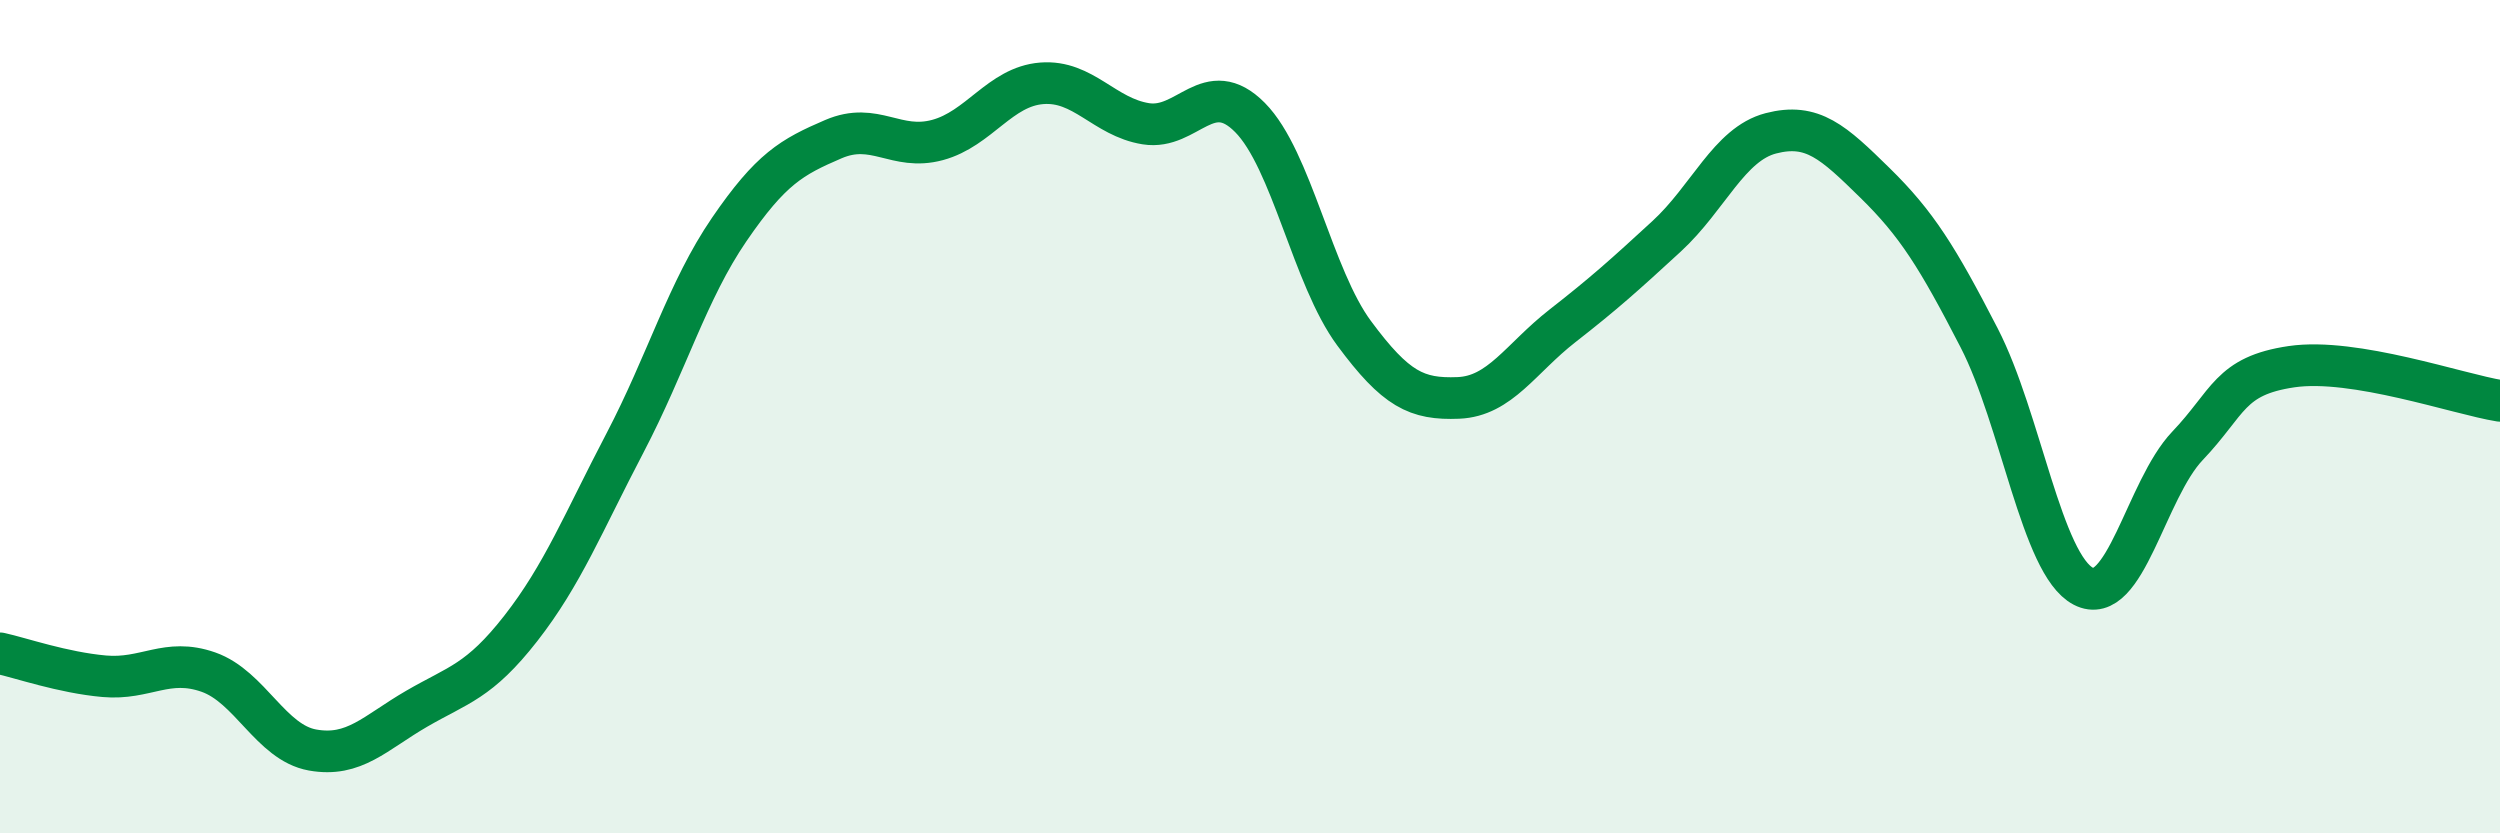
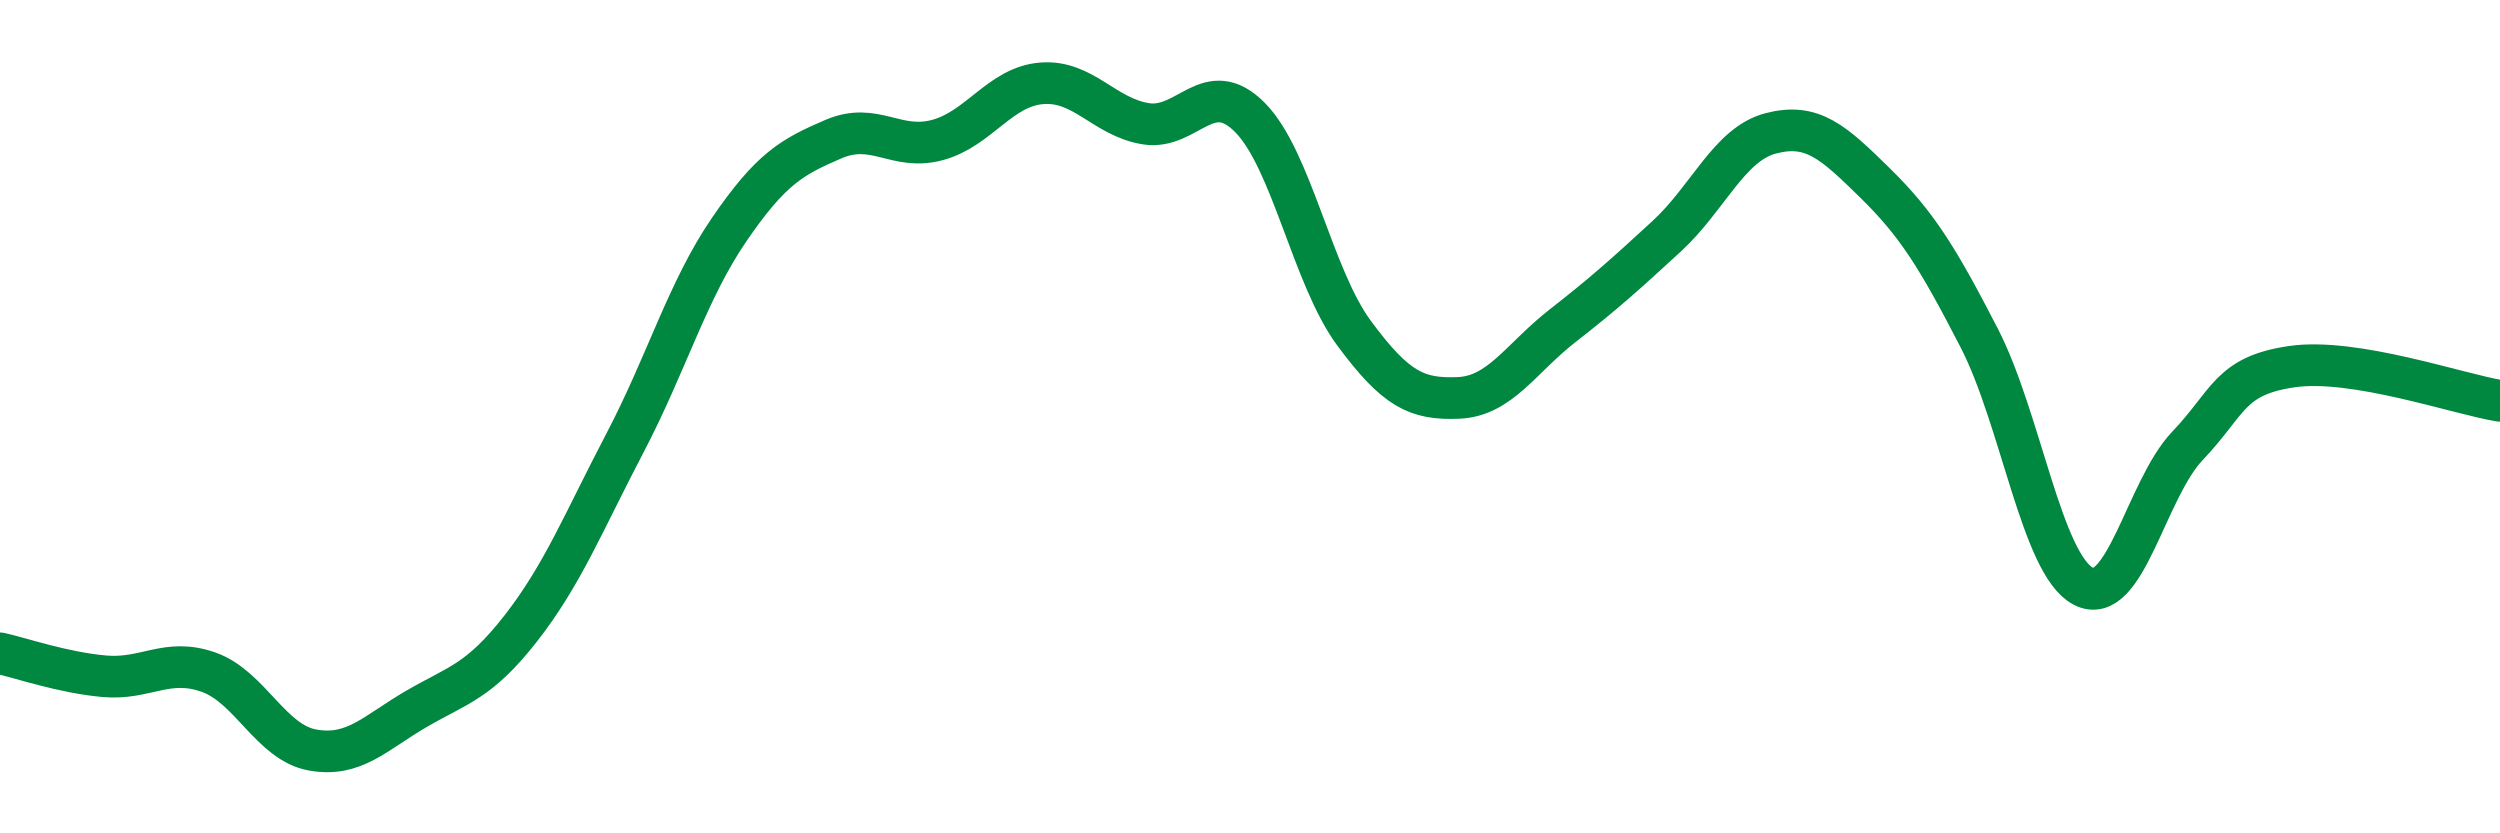
<svg xmlns="http://www.w3.org/2000/svg" width="60" height="20" viewBox="0 0 60 20">
-   <path d="M 0,15.68 C 0.5,15.79 1.5,16.14 2.5,16.23 C 3.5,16.32 4,15.78 5,16.13 C 6,16.48 6.5,17.82 7.5,18 C 8.5,18.18 9,17.59 10,17.01 C 11,16.43 11.5,16.36 12.5,15.08 C 13.5,13.8 14,12.54 15,10.63 C 16,8.72 16.5,6.97 17.5,5.51 C 18.5,4.05 19,3.77 20,3.34 C 21,2.91 21.5,3.63 22.5,3.36 C 23.5,3.09 24,2.08 25,2 C 26,1.92 26.5,2.81 27.5,2.97 C 28.5,3.13 29,1.81 30,2.82 C 31,3.83 31.5,6.65 32.5,8 C 33.5,9.35 34,9.59 35,9.55 C 36,9.51 36.5,8.6 37.5,7.82 C 38.5,7.04 39,6.59 40,5.67 C 41,4.75 41.5,3.46 42.5,3.2 C 43.5,2.94 44,3.41 45,4.39 C 46,5.37 46.5,6.17 47.5,8.11 C 48.5,10.05 49,13.55 50,14.07 C 51,14.59 51.5,11.75 52.5,10.7 C 53.5,9.65 53.5,9.02 55,8.8 C 56.5,8.58 59,9.46 60,9.62L60 20L0 20Z" fill="#008740" opacity="0.1" stroke-linecap="round" stroke-linejoin="round" />
  <path d="M 0,15.68 C 0.5,15.79 1.5,16.14 2.5,16.23 C 3.5,16.32 4,15.78 5,16.13 C 6,16.48 6.5,17.82 7.5,18 C 8.5,18.18 9,17.59 10,17.01 C 11,16.43 11.5,16.36 12.5,15.08 C 13.5,13.8 14,12.54 15,10.63 C 16,8.72 16.5,6.97 17.5,5.51 C 18.5,4.05 19,3.77 20,3.34 C 21,2.91 21.5,3.63 22.5,3.36 C 23.5,3.09 24,2.08 25,2 C 26,1.92 26.5,2.81 27.5,2.97 C 28.5,3.13 29,1.81 30,2.82 C 31,3.83 31.5,6.65 32.5,8 C 33.5,9.35 34,9.59 35,9.55 C 36,9.51 36.5,8.6 37.5,7.82 C 38.5,7.04 39,6.59 40,5.67 C 41,4.75 41.5,3.46 42.5,3.2 C 43.5,2.94 44,3.41 45,4.39 C 46,5.37 46.5,6.17 47.5,8.11 C 48.5,10.05 49,13.55 50,14.07 C 51,14.59 51.5,11.75 52.5,10.7 C 53.5,9.65 53.5,9.02 55,8.8 C 56.5,8.58 59,9.46 60,9.62" stroke="#008740" stroke-width="1" fill="none" stroke-linecap="round" stroke-linejoin="round" />
</svg>